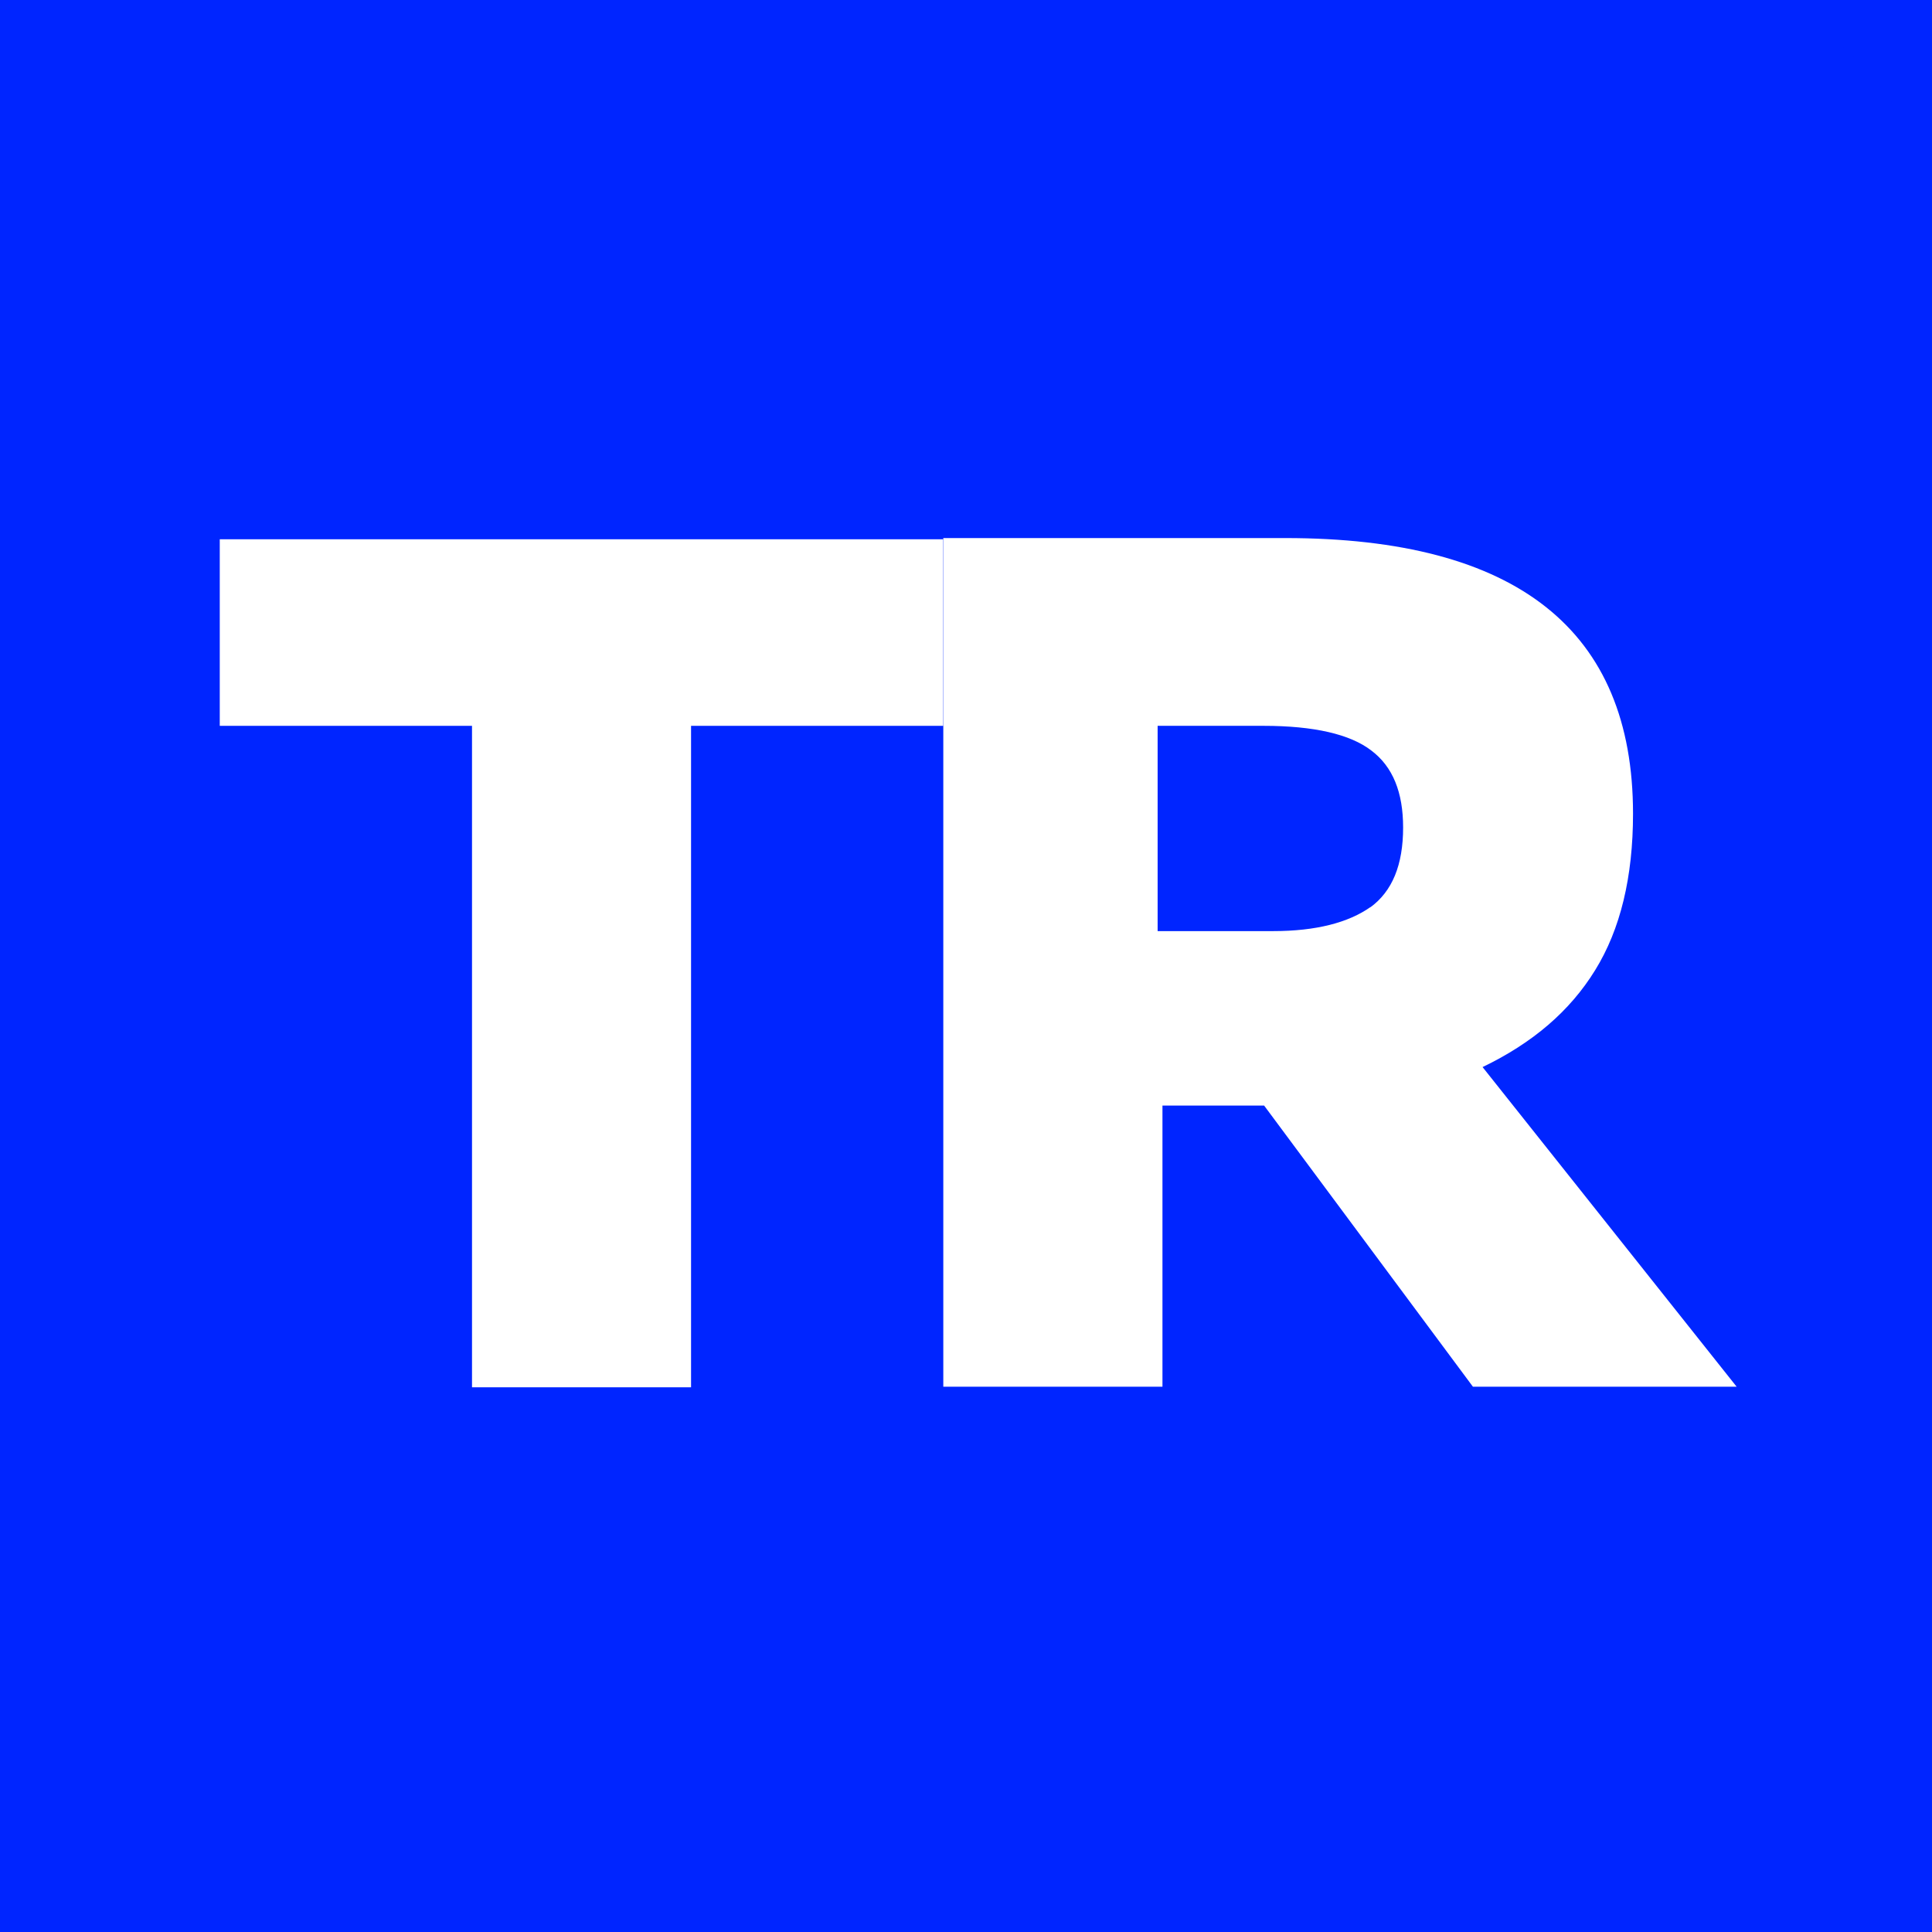
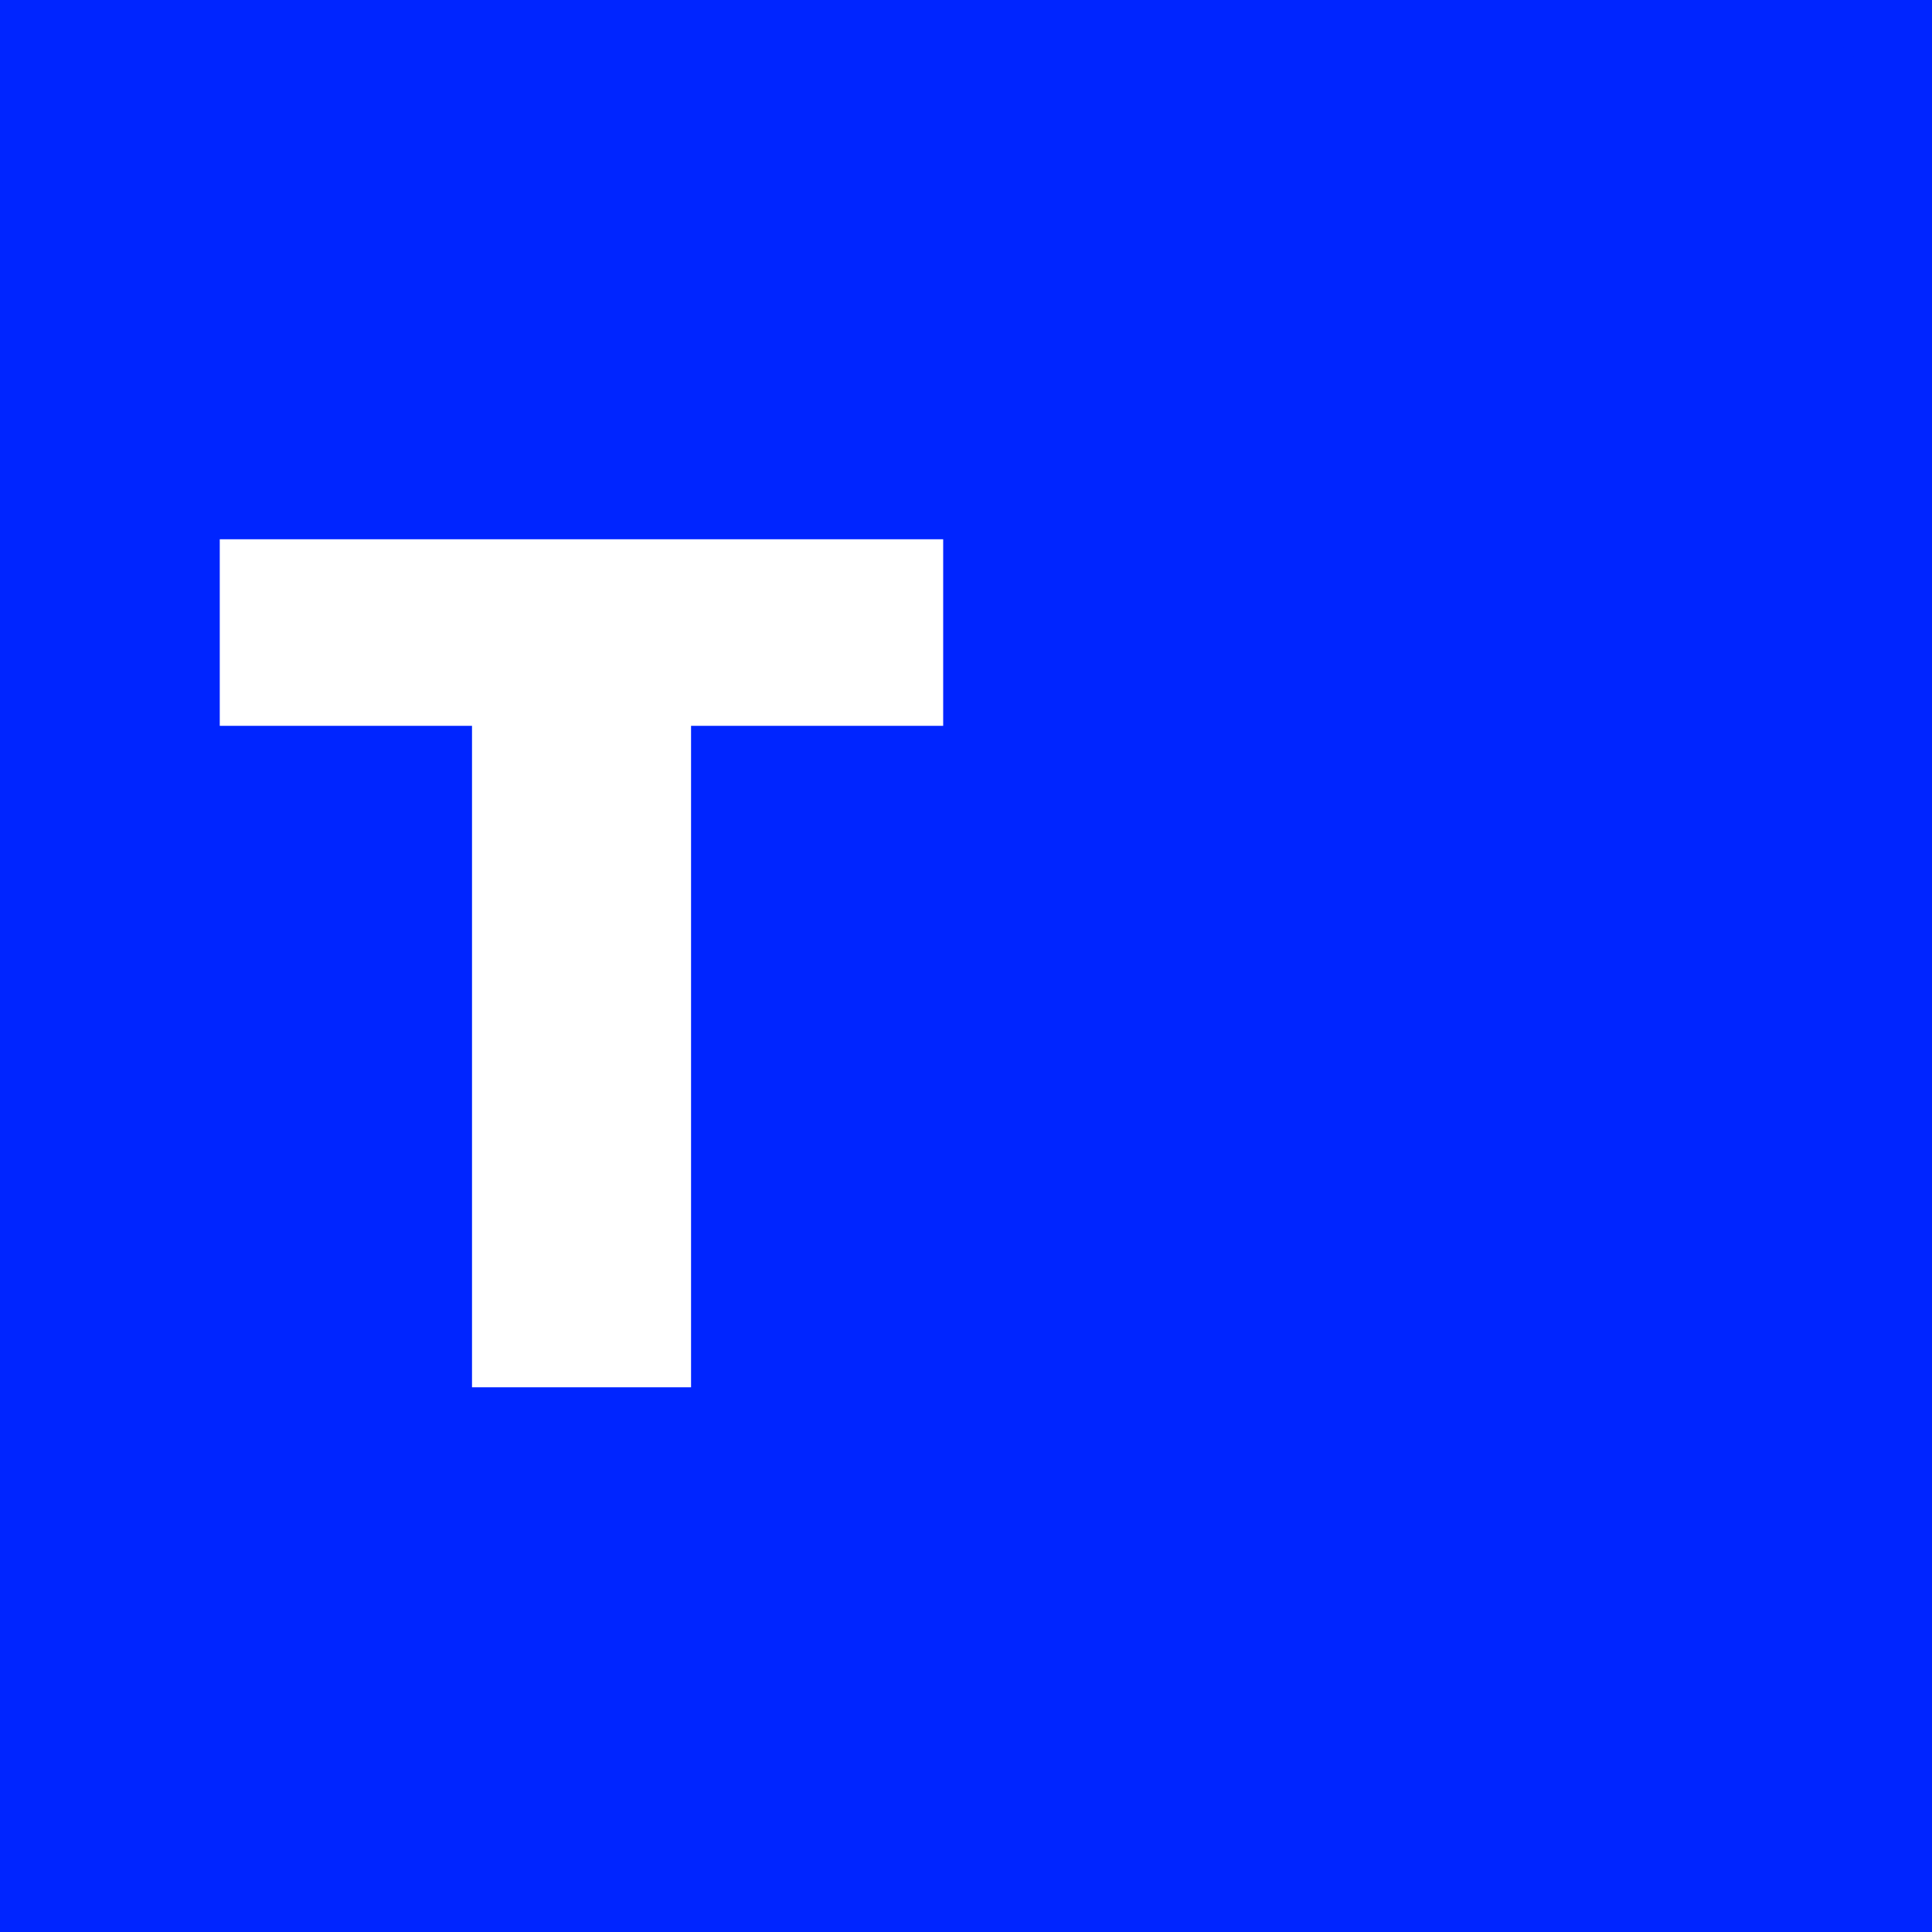
<svg xmlns="http://www.w3.org/2000/svg" width="16" height="16" viewBox="0 0 16 16" fill="none">
  <rect x="0" y="0" width="16" height="16" fill="#808080" stroke="none" />
  <g clip-path="url(#clip0_13403_31492)">
    <rect width="16" height="16" fill="#0025FF" />
    <path d="M14.135 0H1.814C0.812 0 0 0.812 0 1.814V14.135C0 15.137 0.812 15.949 1.814 15.949H14.135C15.137 15.949 15.949 15.137 15.949 14.135V1.814C15.949 0.812 15.137 0 14.135 0Z" fill="#0025FF" />
-     <path d="M12.278 8.837C12.692 8.638 13.001 8.374 13.21 8.035C13.42 7.696 13.524 7.262 13.524 6.739C13.524 5.219 12.562 4.456 10.643 4.456H7.812V11.484H9.627V9.156H10.469L12.198 11.484H14.382L12.278 8.837ZM11.351 7.511C11.167 7.641 10.898 7.711 10.544 7.711H9.587V6.011H10.464C10.883 6.011 11.182 6.081 11.356 6.215C11.536 6.35 11.62 6.564 11.62 6.853C11.62 7.162 11.531 7.382 11.346 7.516L11.351 7.511Z" fill="white" />
    <path d="M5.728 11.489H3.909V6.011H1.82V4.466H7.811V6.011H5.723V11.489H5.728Z" fill="white" />
  </g>
  <defs>
    <clipPath id="clip0_13403_31492">
      <rect width="16" height="16" fill="white" />
    </clipPath>
  </defs>
</svg>